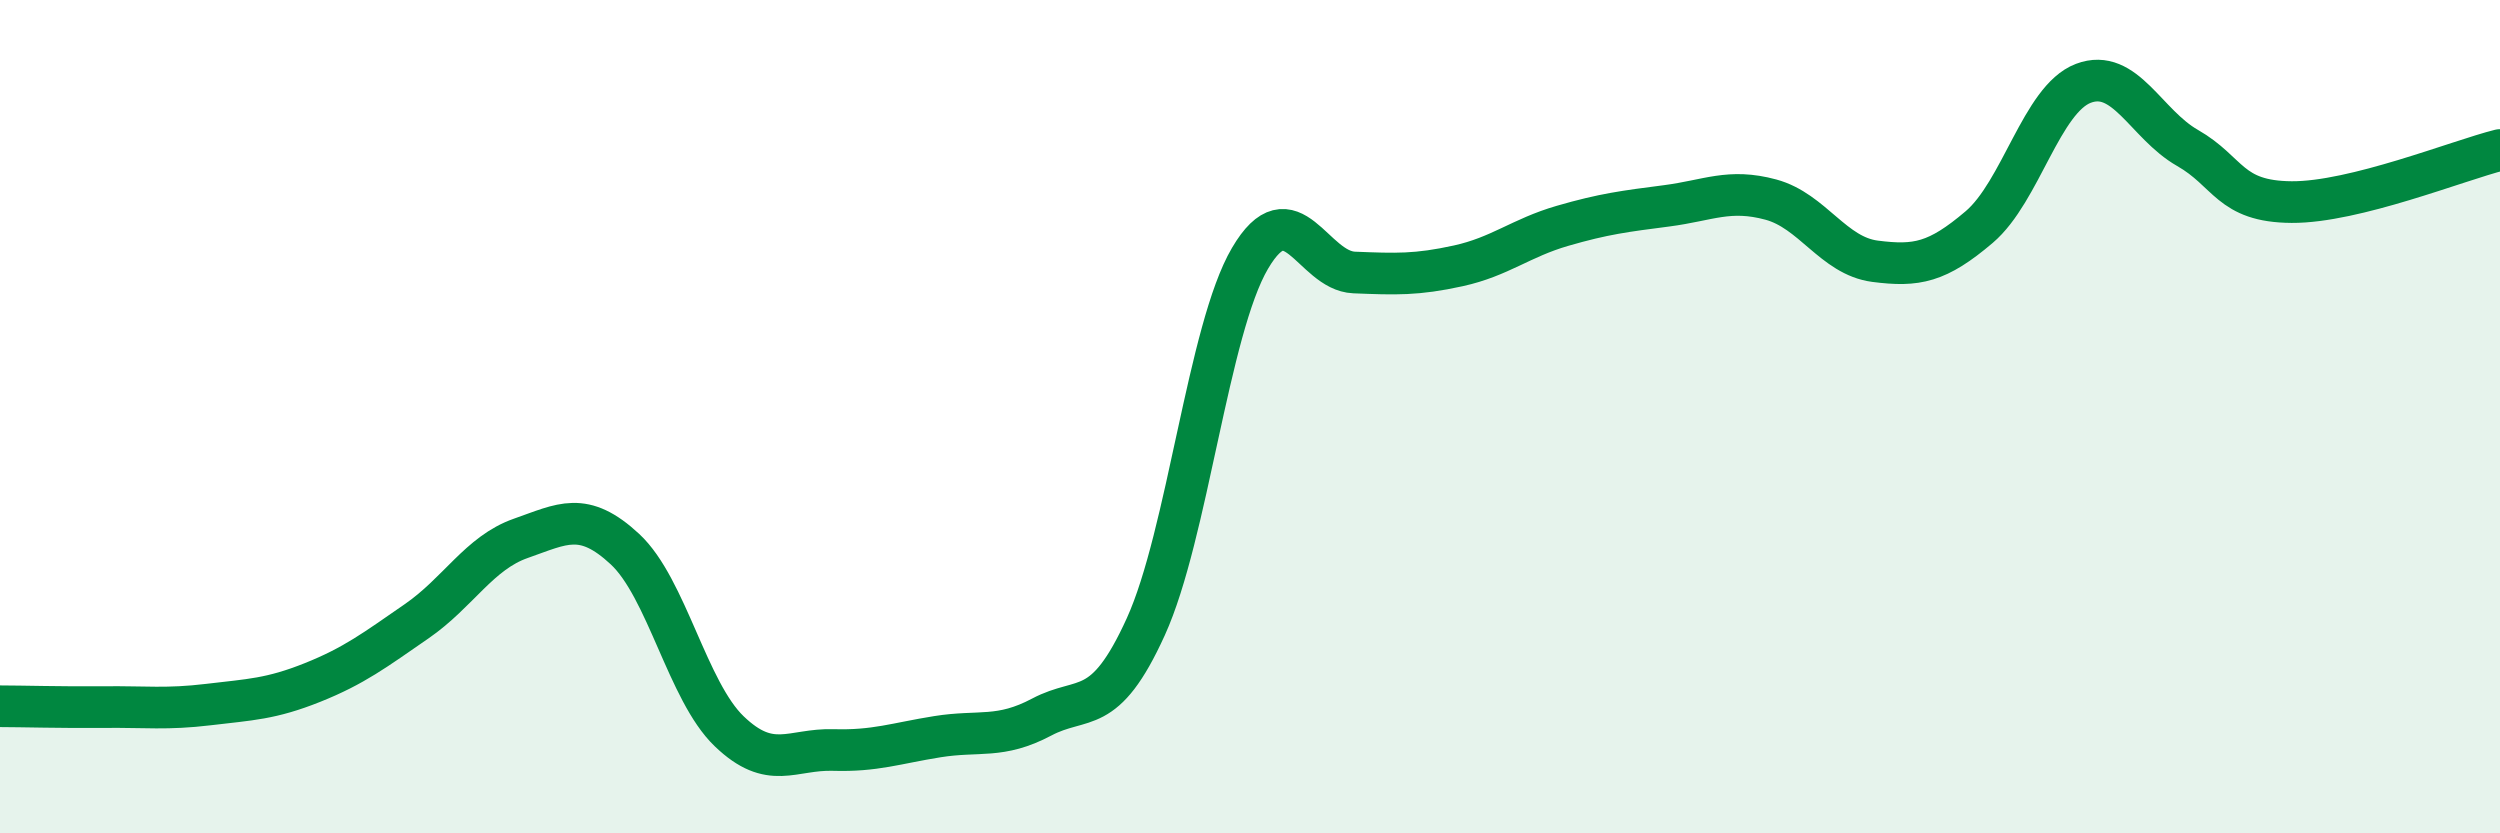
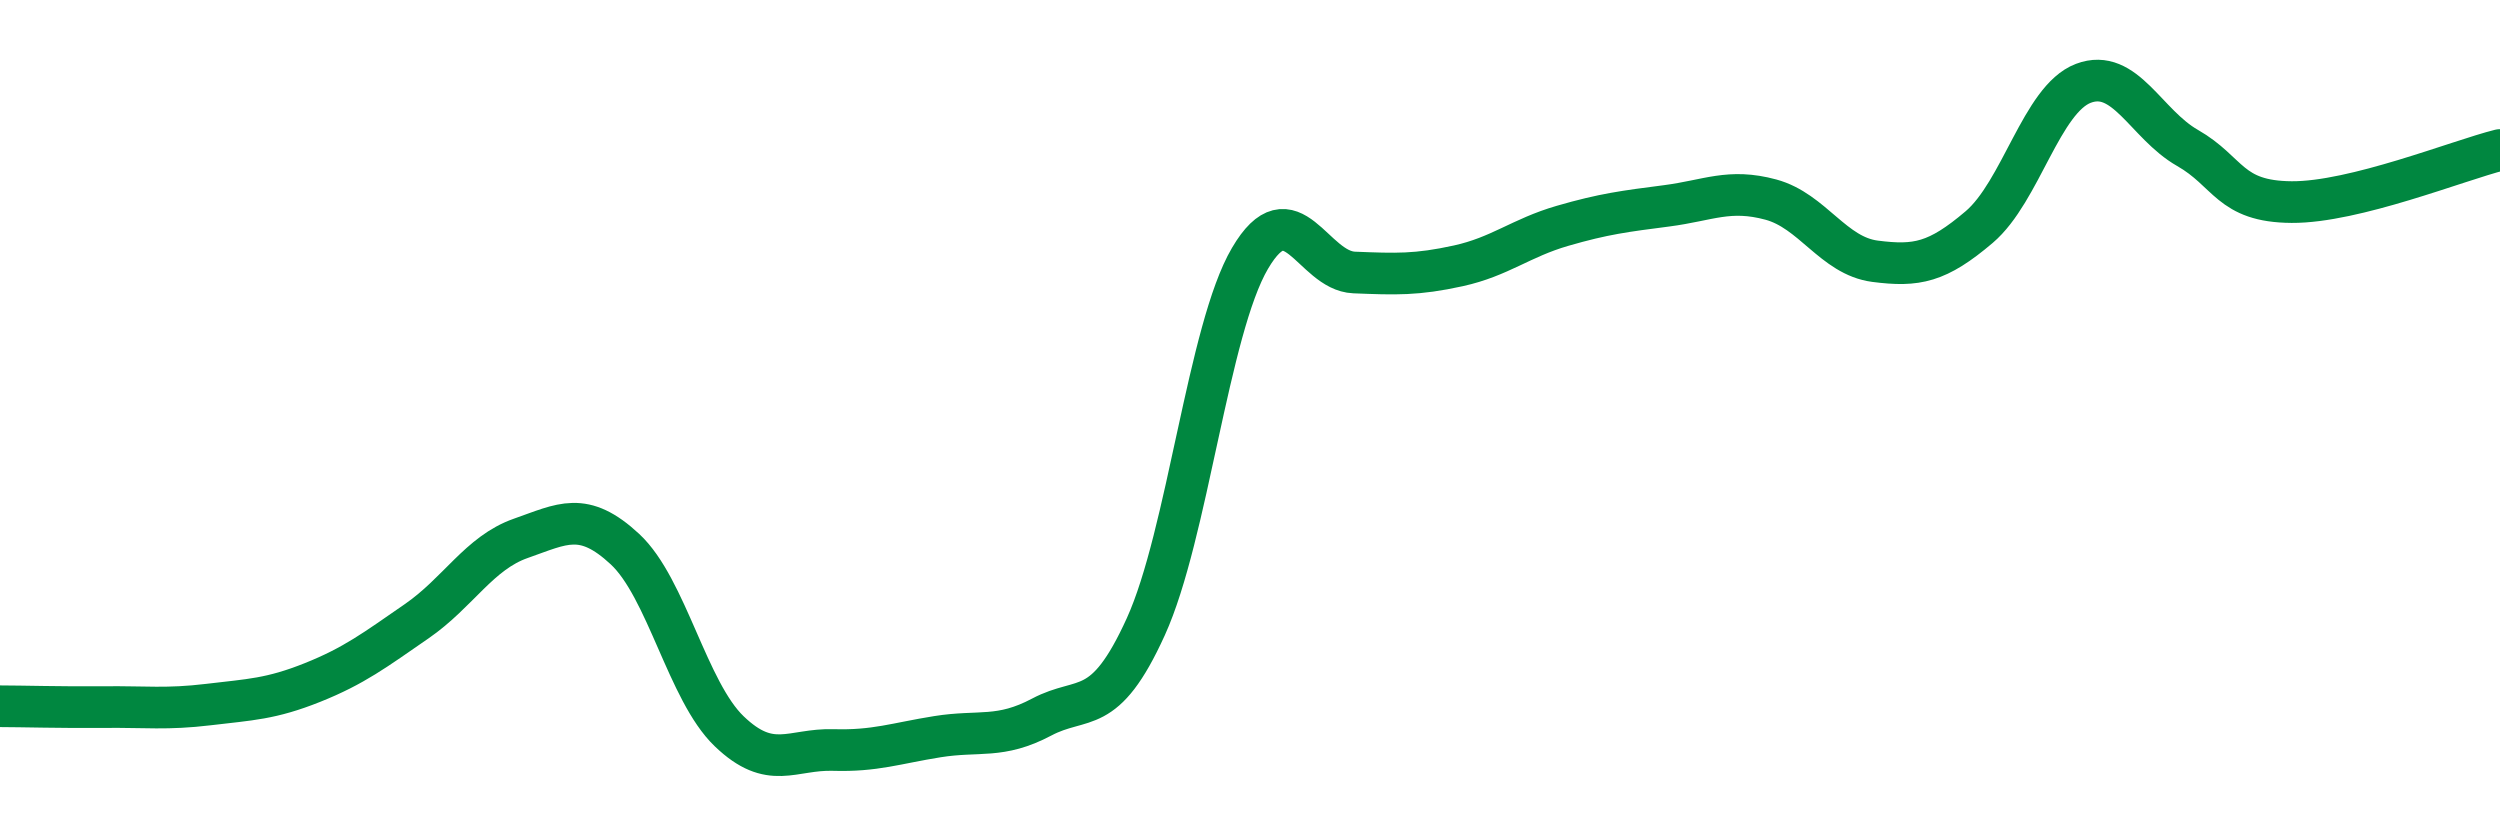
<svg xmlns="http://www.w3.org/2000/svg" width="60" height="20" viewBox="0 0 60 20">
-   <path d="M 0,16.95 C 0.5,16.95 1.5,16.98 2.5,16.97 C 3.5,16.96 4,17.03 5,16.91 C 6,16.79 6.5,16.78 7.5,16.38 C 8.5,15.98 9,15.6 10,14.91 C 11,14.22 11.5,13.27 12.5,12.92 C 13.5,12.57 14,12.25 15,13.18 C 16,14.11 16.5,16.59 17.5,17.55 C 18.5,18.51 19,17.97 20,18 C 21,18.03 21.5,17.84 22.5,17.68 C 23.5,17.52 24,17.74 25,17.21 C 26,16.68 26.5,17.24 27.5,15.04 C 28.5,12.84 29,7.9 30,6.2 C 31,4.5 31.5,6.5 32.5,6.54 C 33.5,6.58 34,6.6 35,6.38 C 36,6.16 36.5,5.71 37.5,5.42 C 38.5,5.13 39,5.07 40,4.94 C 41,4.81 41.5,4.52 42.5,4.79 C 43.5,5.06 44,6.14 45,6.27 C 46,6.4 46.5,6.3 47.5,5.45 C 48.5,4.6 49,2.38 50,2 C 51,1.62 51.5,2.98 52.5,3.55 C 53.5,4.12 53.5,4.84 55,4.85 C 56.5,4.86 59,3.85 60,3.6L60 20L0 20Z" fill="#008740" opacity="0.1" stroke-linecap="round" stroke-linejoin="round" />
  <path d="M 0,16.95 C 0.5,16.95 1.5,16.98 2.5,16.97 C 3.5,16.96 4,17.03 5,16.91 C 6,16.79 6.5,16.78 7.5,16.38 C 8.5,15.98 9,15.6 10,14.91 C 11,14.22 11.5,13.27 12.5,12.92 C 13.5,12.57 14,12.25 15,13.18 C 16,14.11 16.5,16.59 17.5,17.55 C 18.5,18.51 19,17.97 20,18 C 21,18.03 21.5,17.84 22.5,17.68 C 23.5,17.52 24,17.74 25,17.21 C 26,16.68 26.5,17.24 27.5,15.04 C 28.5,12.84 29,7.9 30,6.2 C 31,4.5 31.5,6.5 32.5,6.54 C 33.5,6.58 34,6.6 35,6.38 C 36,6.16 36.5,5.71 37.5,5.42 C 38.5,5.13 39,5.07 40,4.94 C 41,4.81 41.5,4.52 42.5,4.79 C 43.5,5.06 44,6.14 45,6.27 C 46,6.4 46.5,6.3 47.5,5.45 C 48.5,4.6 49,2.38 50,2 C 51,1.62 51.5,2.98 52.5,3.55 C 53.5,4.12 53.5,4.84 55,4.85 C 56.5,4.86 59,3.85 60,3.6" stroke="#008740" stroke-width="1" fill="none" stroke-linecap="round" stroke-linejoin="round" />
</svg>